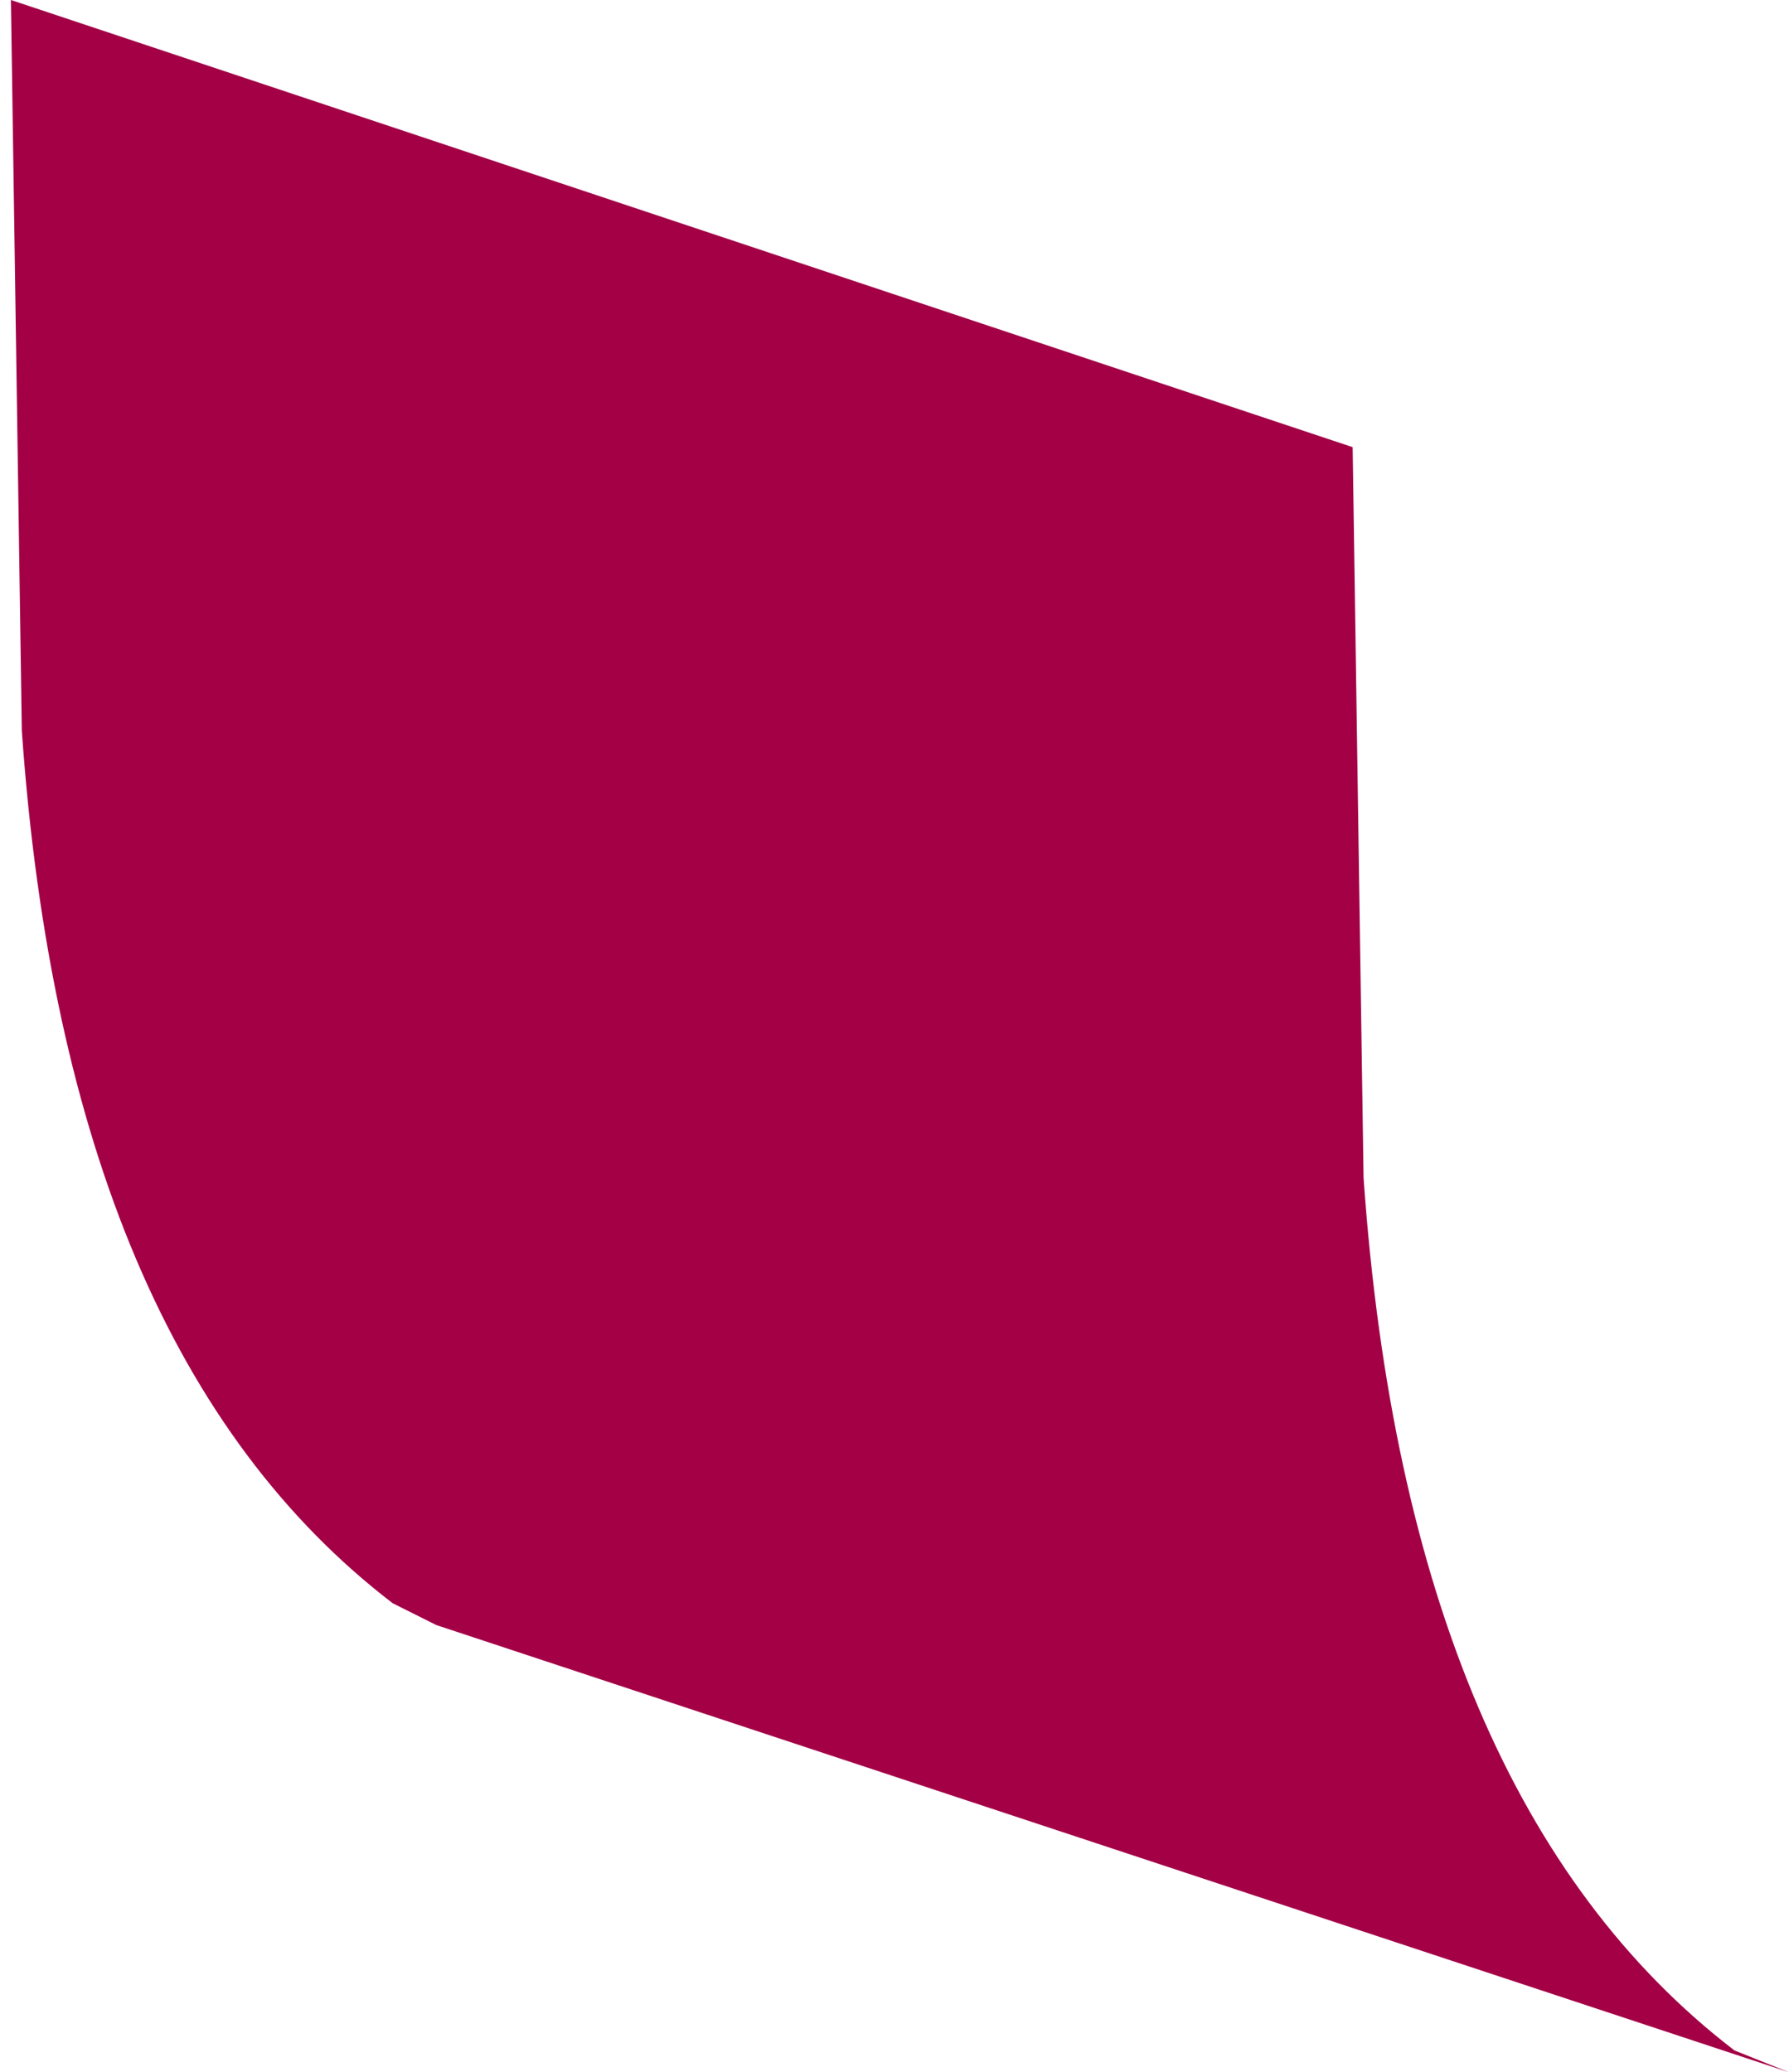
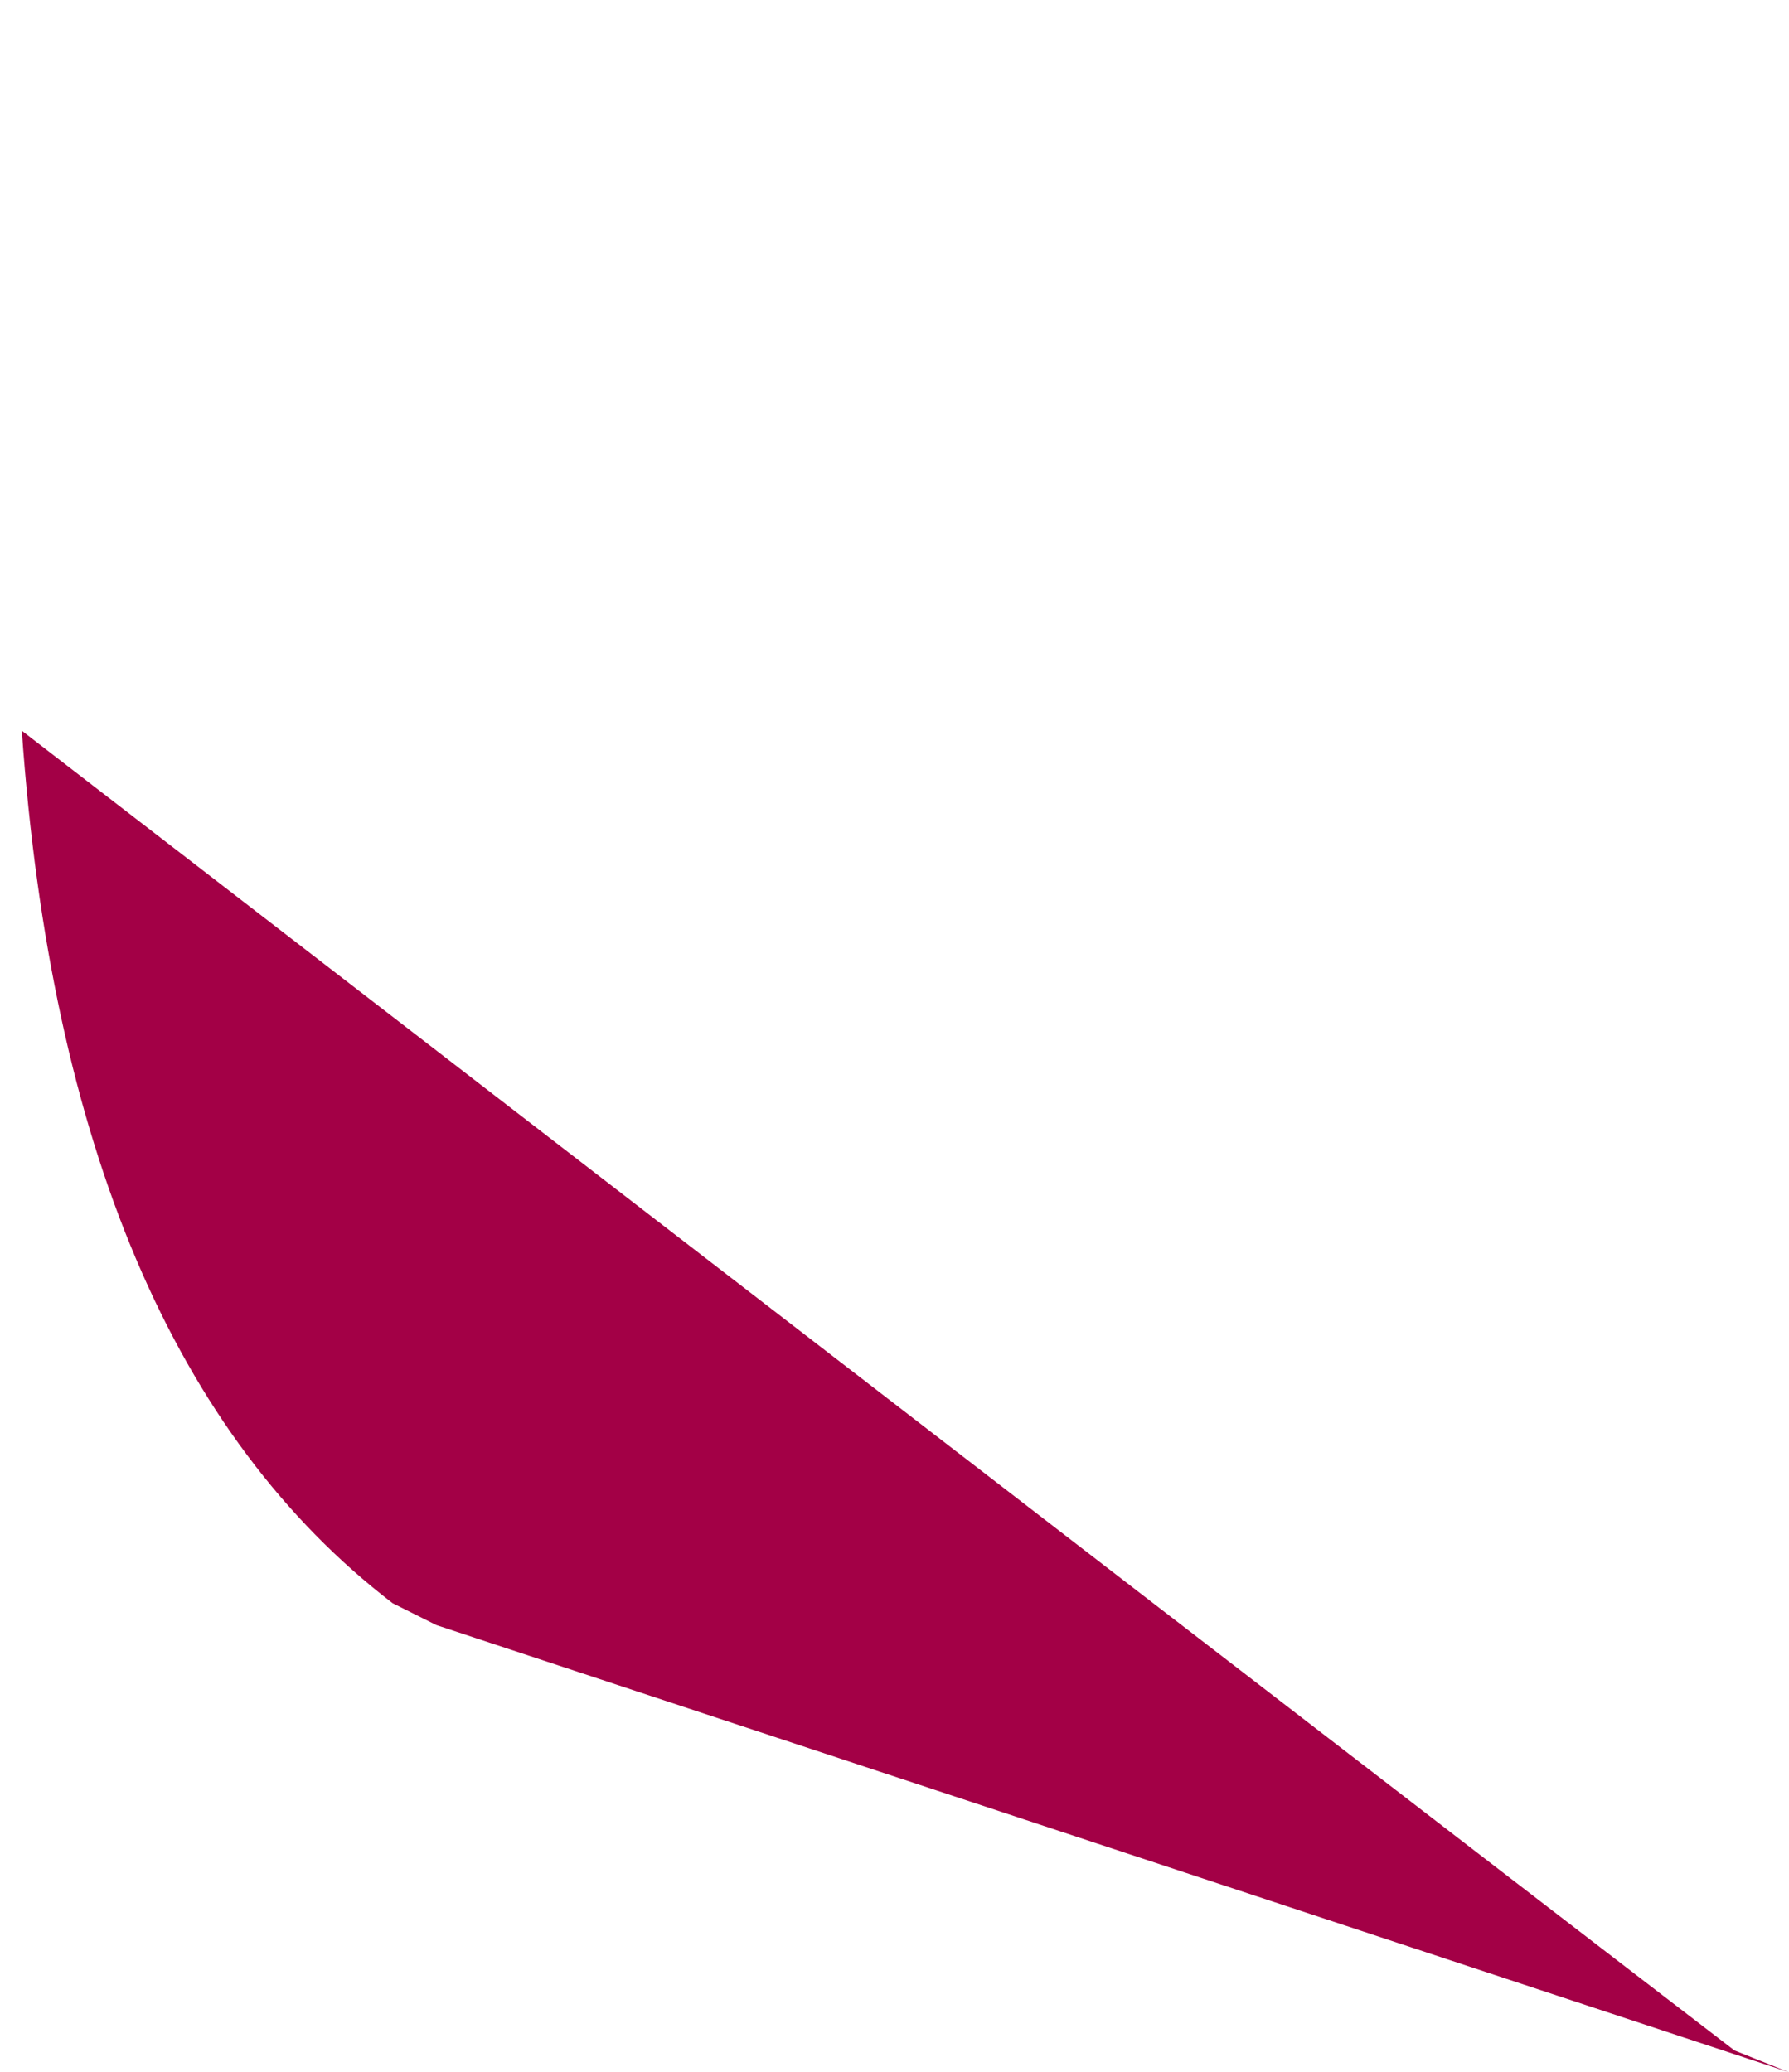
<svg xmlns="http://www.w3.org/2000/svg" height="9.5px" width="8.2px">
  <g transform="matrix(1.0, 0.0, 0.0, 1.0, -57.2, -47.85)">
-     <path d="M65.4 57.35 L59.2 55.3 59.0 55.2 Q57.5 54.05 57.3 51.2 L57.25 47.85 63.4 49.9 63.45 53.25 Q63.65 56.1 65.15 57.25 L65.4 57.35" fill="#a30046" fill-rule="evenodd" stroke="none" />
+     <path d="M65.4 57.35 L59.2 55.3 59.0 55.2 Q57.5 54.05 57.3 51.2 Q63.65 56.1 65.15 57.25 L65.4 57.35" fill="#a30046" fill-rule="evenodd" stroke="none" />
  </g>
</svg>